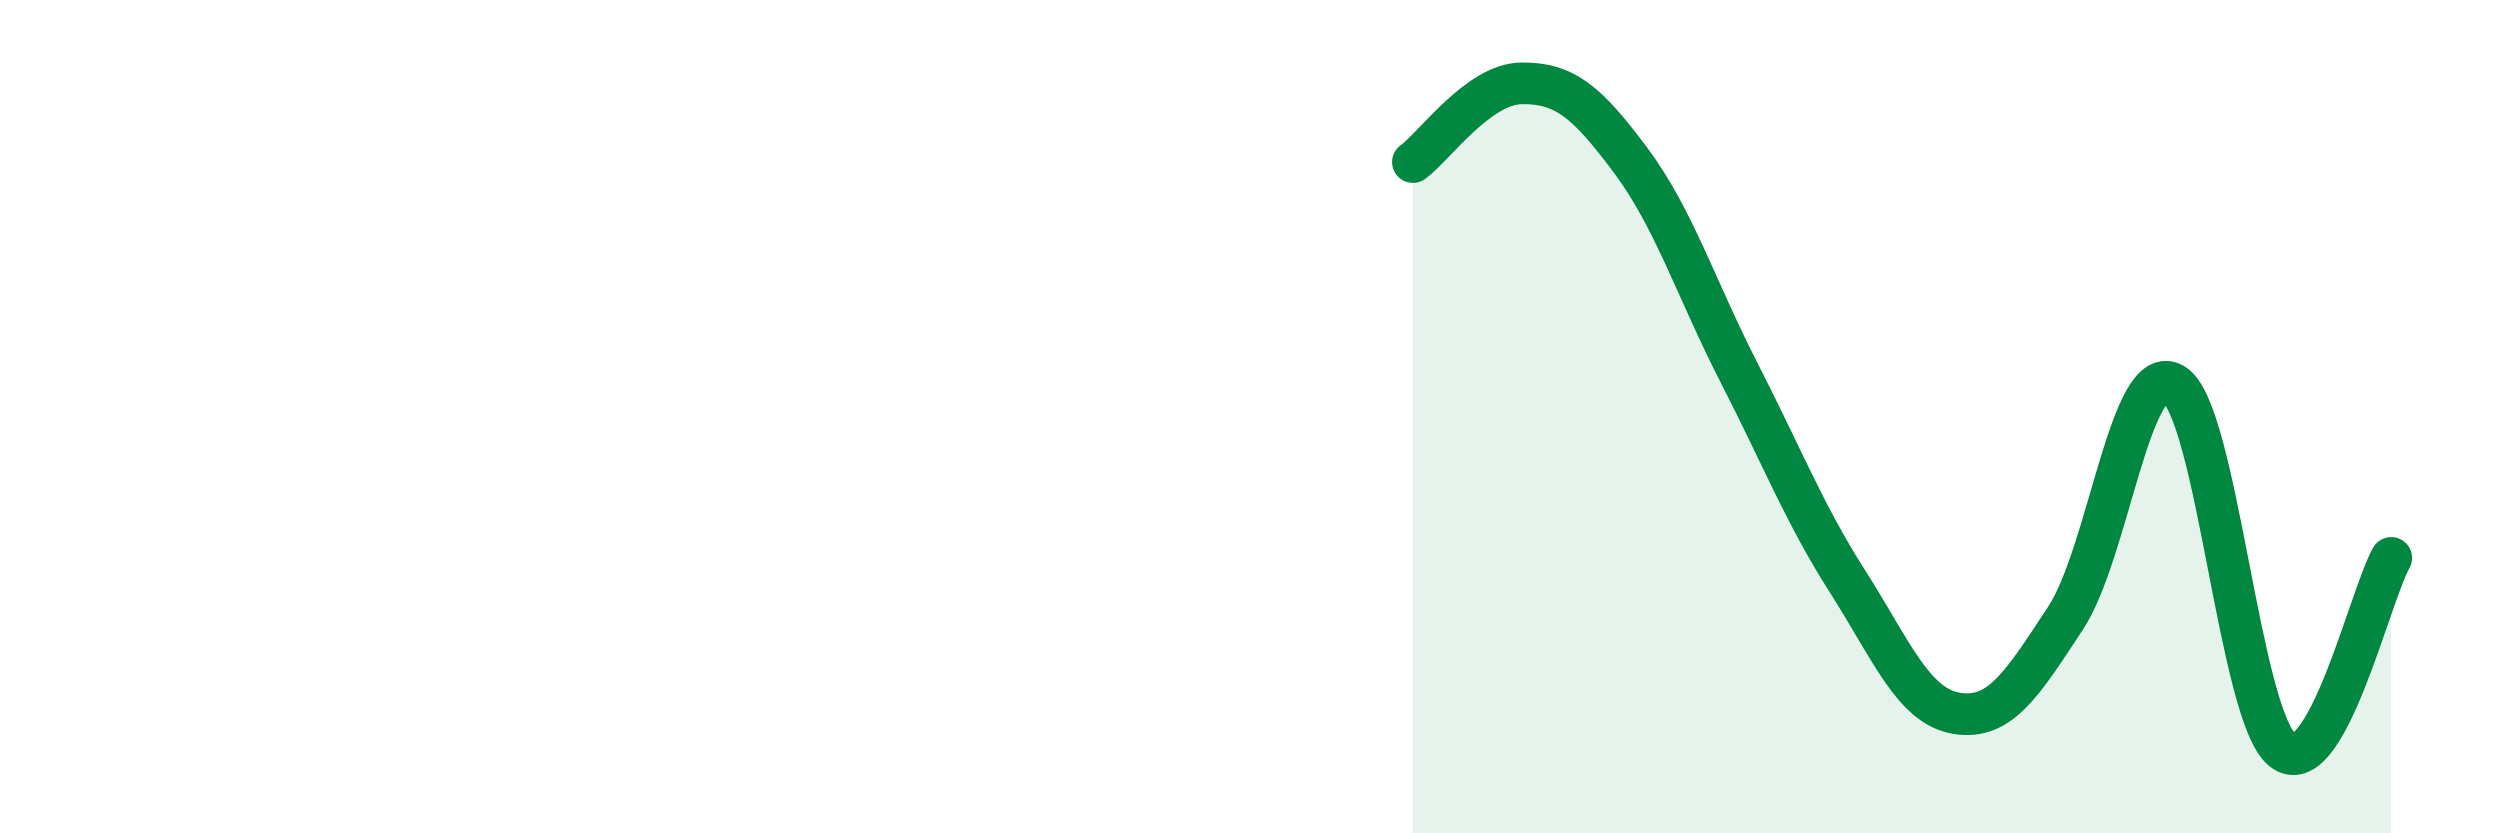
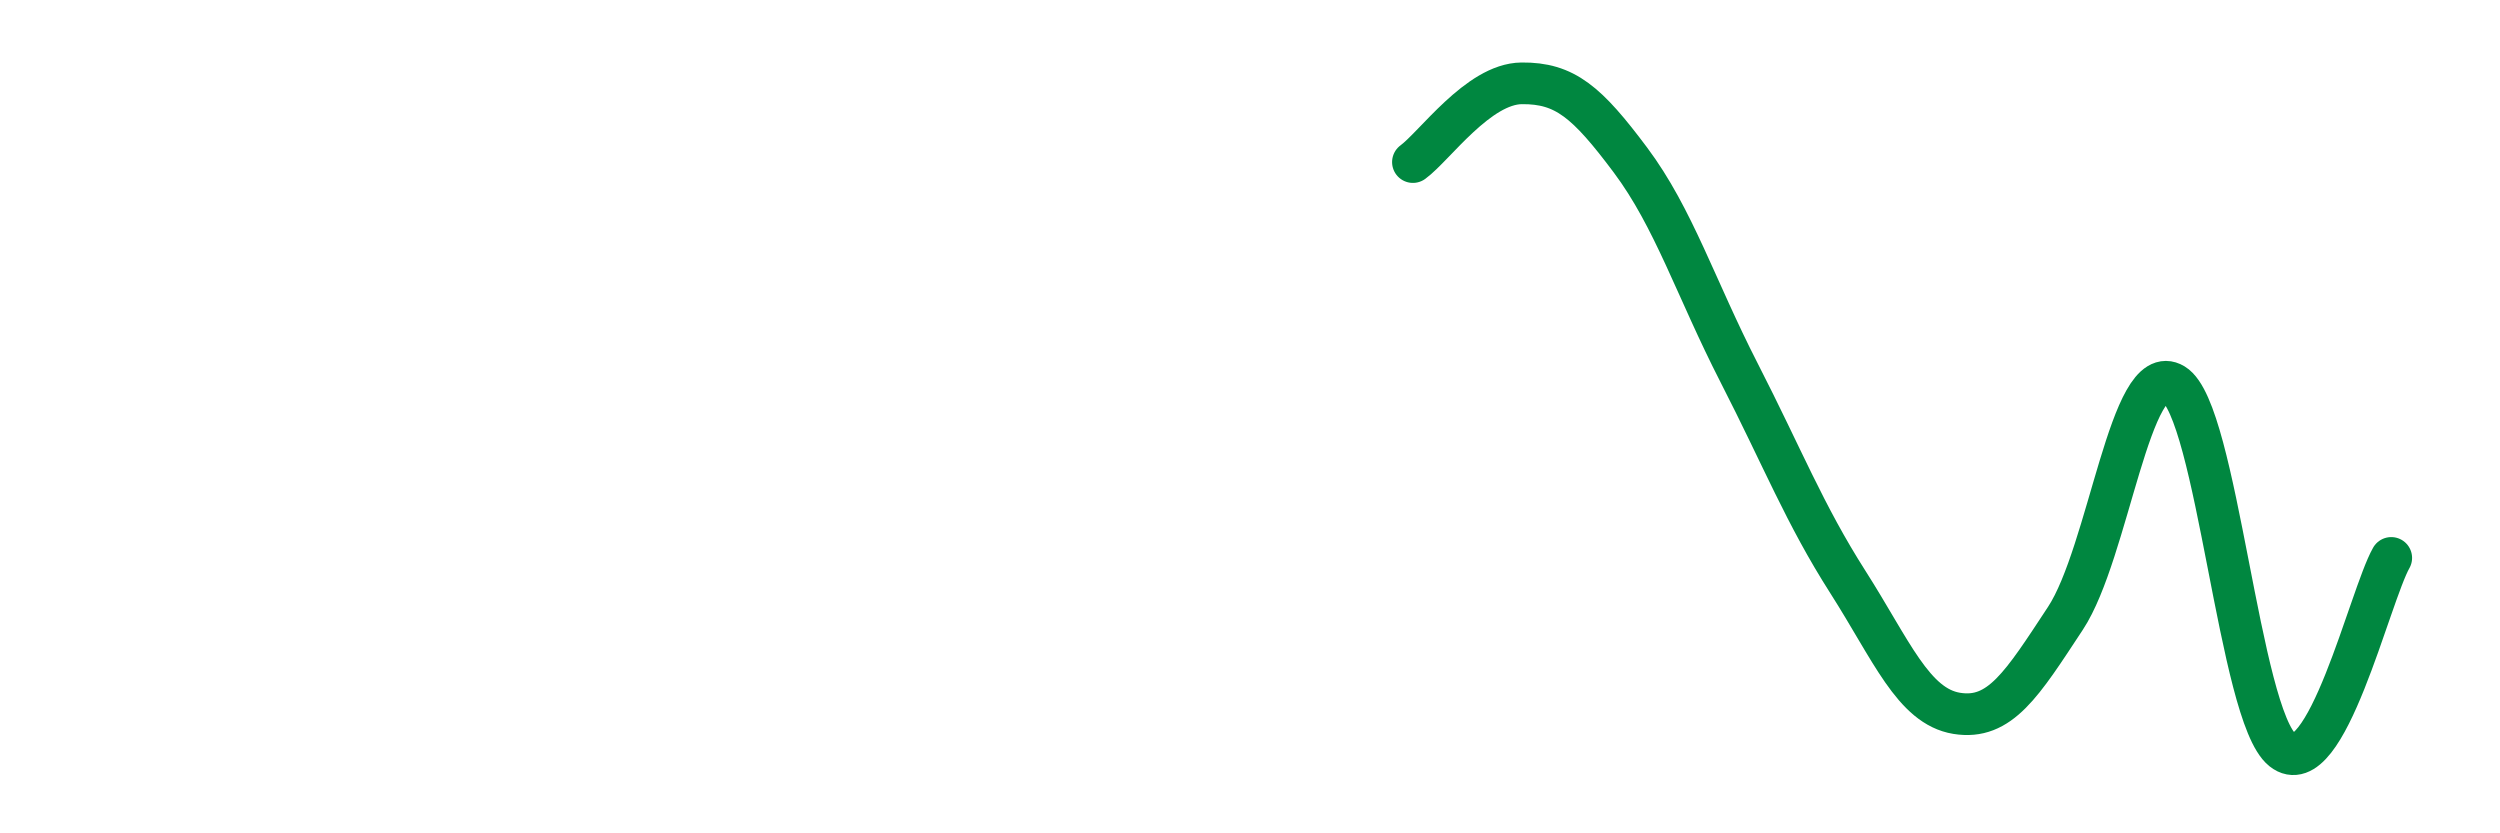
<svg xmlns="http://www.w3.org/2000/svg" width="60" height="20" viewBox="0 0 60 20">
-   <path d="M 33.91,3.89 C 34.43,3.51 35.48,2.01 36.52,2 C 37.56,1.99 38.09,2.45 39.13,3.84 C 40.17,5.23 40.7,6.92 41.74,8.95 C 42.78,10.98 43.31,12.34 44.35,13.97 C 45.39,15.6 45.92,16.95 46.96,17.12 C 48,17.29 48.53,16.42 49.57,14.84 C 50.61,13.26 51.13,8.59 52.17,9.22 C 53.21,9.85 53.74,17.17 54.78,18 C 55.82,18.83 56.87,14.31 57.39,13.39L57.39 20L33.91 20Z" fill="#008740" opacity="0.1" stroke-linecap="round" stroke-linejoin="round" />
  <path d="M 33.91,3.89 C 34.43,3.51 35.48,2.01 36.52,2 C 37.56,1.99 38.09,2.45 39.13,3.84 C 40.17,5.23 40.7,6.92 41.74,8.95 C 42.78,10.98 43.31,12.34 44.35,13.97 C 45.39,15.6 45.92,16.95 46.96,17.12 C 48,17.29 48.53,16.42 49.57,14.84 C 50.61,13.26 51.13,8.59 52.17,9.22 C 53.21,9.85 53.74,17.17 54.78,18 C 55.82,18.83 56.87,14.31 57.39,13.39" stroke="#008740" stroke-width="1" fill="none" stroke-linecap="round" stroke-linejoin="round" />
</svg>